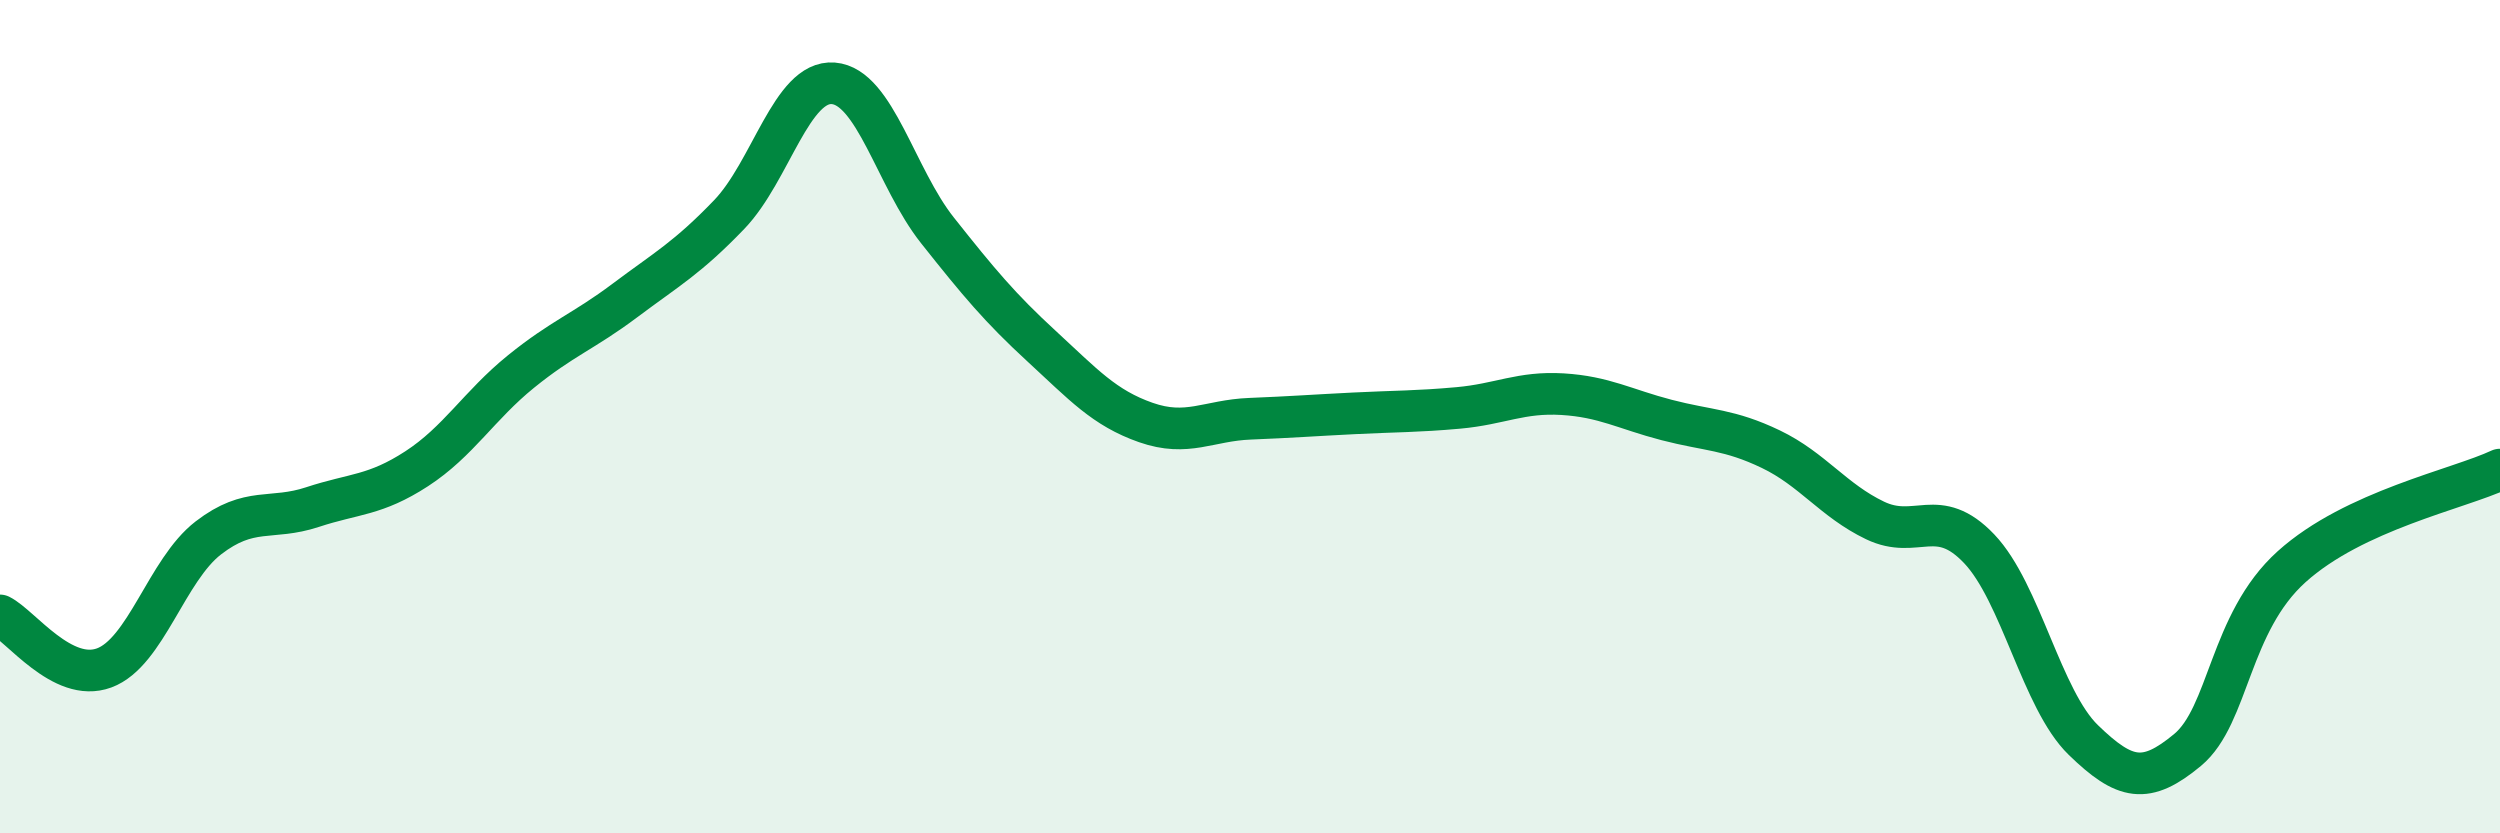
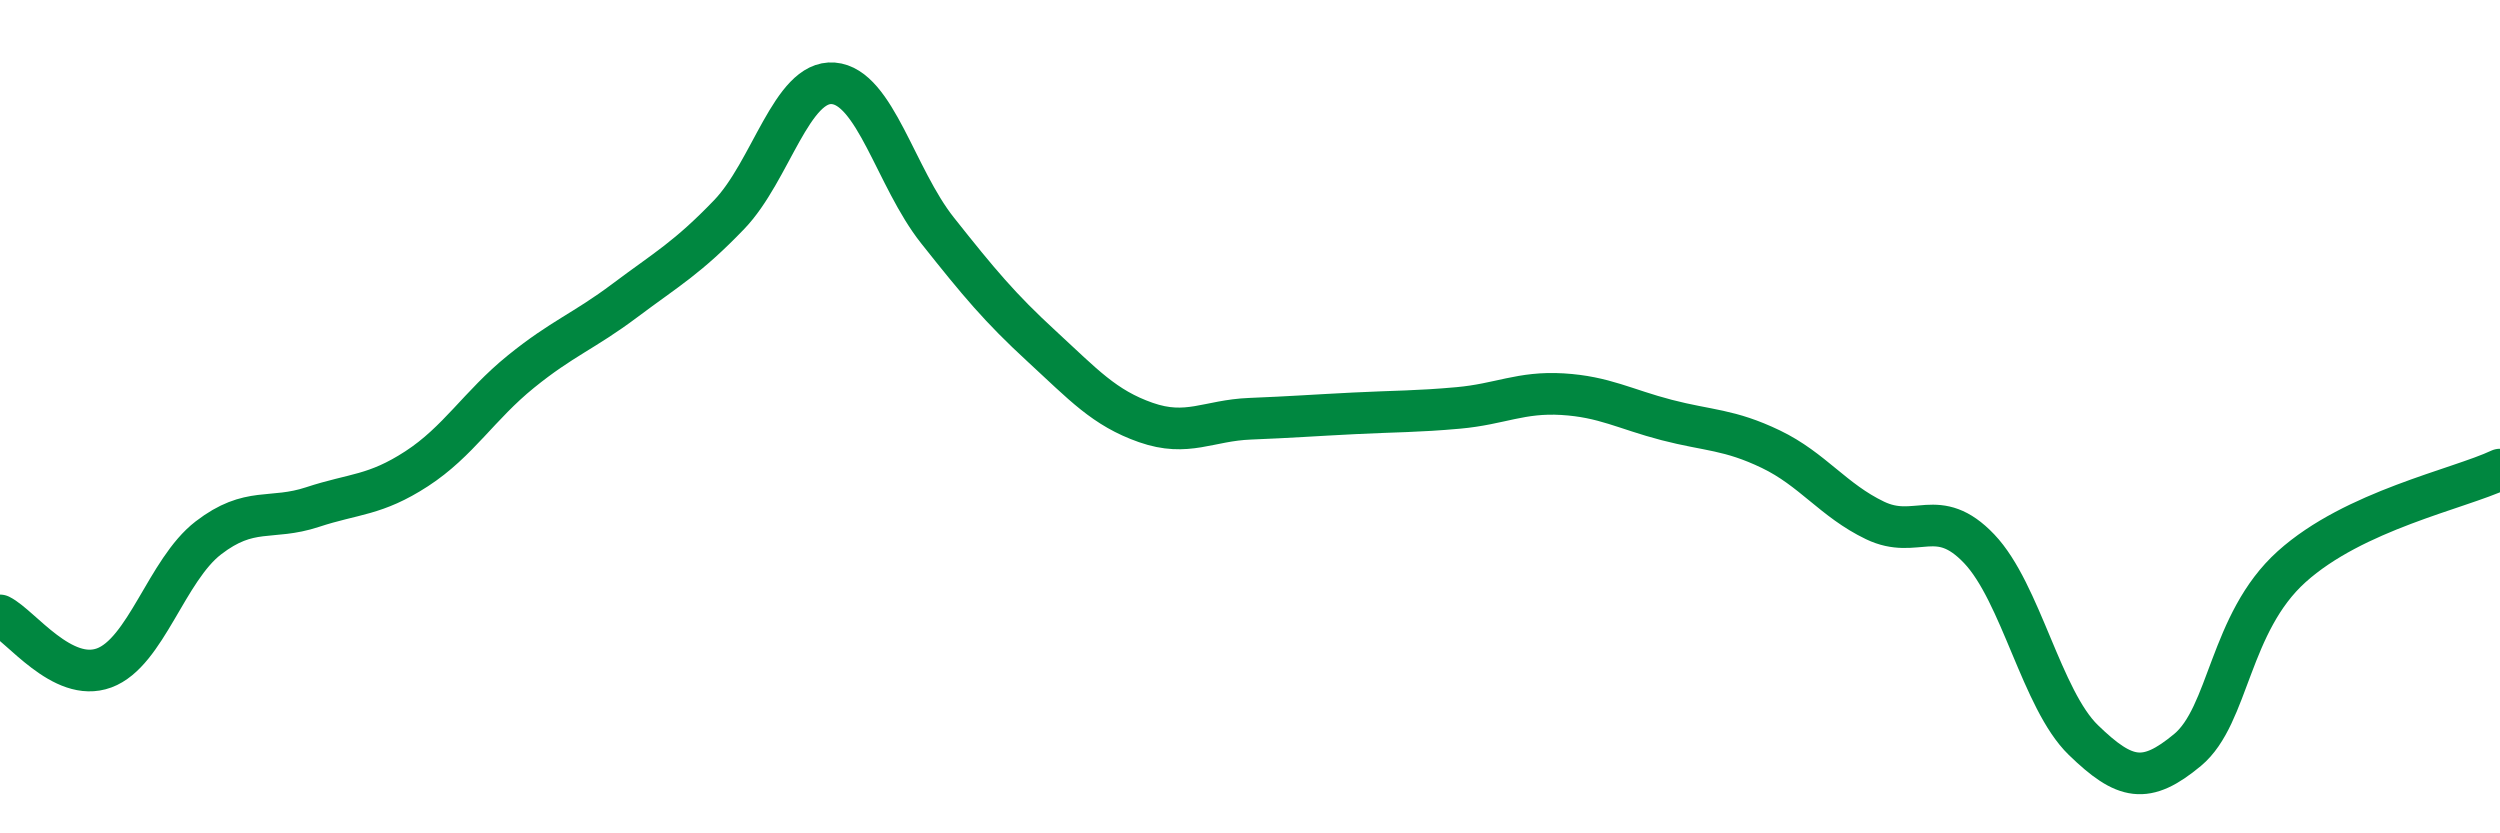
<svg xmlns="http://www.w3.org/2000/svg" width="60" height="20" viewBox="0 0 60 20">
-   <path d="M 0,14.77 C 0.5,15.02 1.5,16.4 2.5,16.03 C 3.5,15.66 4,13.68 5,12.91 C 6,12.14 6.5,12.5 7.5,12.17 C 8.5,11.84 9,11.9 10,11.25 C 11,10.6 11.5,9.73 12.5,8.92 C 13.5,8.11 14,7.96 15,7.21 C 16,6.46 16.5,6.19 17.5,5.15 C 18.5,4.11 19,1.92 20,2 C 21,2.08 21.5,4.27 22.5,5.53 C 23.5,6.79 24,7.39 25,8.31 C 26,9.23 26.5,9.79 27.5,10.14 C 28.5,10.49 29,10.09 30,10.05 C 31,10.01 31.5,9.97 32.5,9.92 C 33.5,9.87 34,9.88 35,9.79 C 36,9.7 36.5,9.4 37.5,9.46 C 38.5,9.52 39,9.82 40,10.08 C 41,10.34 41.5,10.3 42.5,10.78 C 43.5,11.26 44,12.01 45,12.49 C 46,12.97 46.5,12.12 47.5,13.17 C 48.5,14.22 49,16.79 50,17.76 C 51,18.73 51.5,18.83 52.5,18 C 53.5,17.17 53.5,14.95 55,13.6 C 56.5,12.25 59,11.74 60,11.27L60 20L0 20Z" fill="#008740" opacity="0.1" stroke-linecap="round" stroke-linejoin="round" />
  <path d="M 0,14.77 C 0.5,15.02 1.5,16.4 2.5,16.03 C 3.5,15.66 4,13.68 5,12.91 C 6,12.14 6.5,12.5 7.5,12.17 C 8.5,11.84 9,11.9 10,11.25 C 11,10.6 11.5,9.73 12.5,8.92 C 13.5,8.11 14,7.96 15,7.21 C 16,6.46 16.5,6.19 17.5,5.15 C 18.5,4.11 19,1.92 20,2 C 21,2.08 21.5,4.27 22.5,5.53 C 23.5,6.79 24,7.39 25,8.31 C 26,9.23 26.5,9.79 27.5,10.14 C 28.5,10.49 29,10.09 30,10.05 C 31,10.01 31.5,9.97 32.5,9.92 C 33.5,9.87 34,9.88 35,9.79 C 36,9.7 36.5,9.4 37.5,9.46 C 38.5,9.52 39,9.82 40,10.08 C 41,10.34 41.5,10.3 42.5,10.78 C 43.5,11.26 44,12.01 45,12.49 C 46,12.97 46.5,12.12 47.5,13.17 C 48.5,14.22 49,16.79 50,17.76 C 51,18.73 51.5,18.83 52.5,18 C 53.5,17.17 53.5,14.95 55,13.6 C 56.5,12.25 59,11.74 60,11.27" stroke="#008740" stroke-width="1" fill="none" stroke-linecap="round" stroke-linejoin="round" />
</svg>